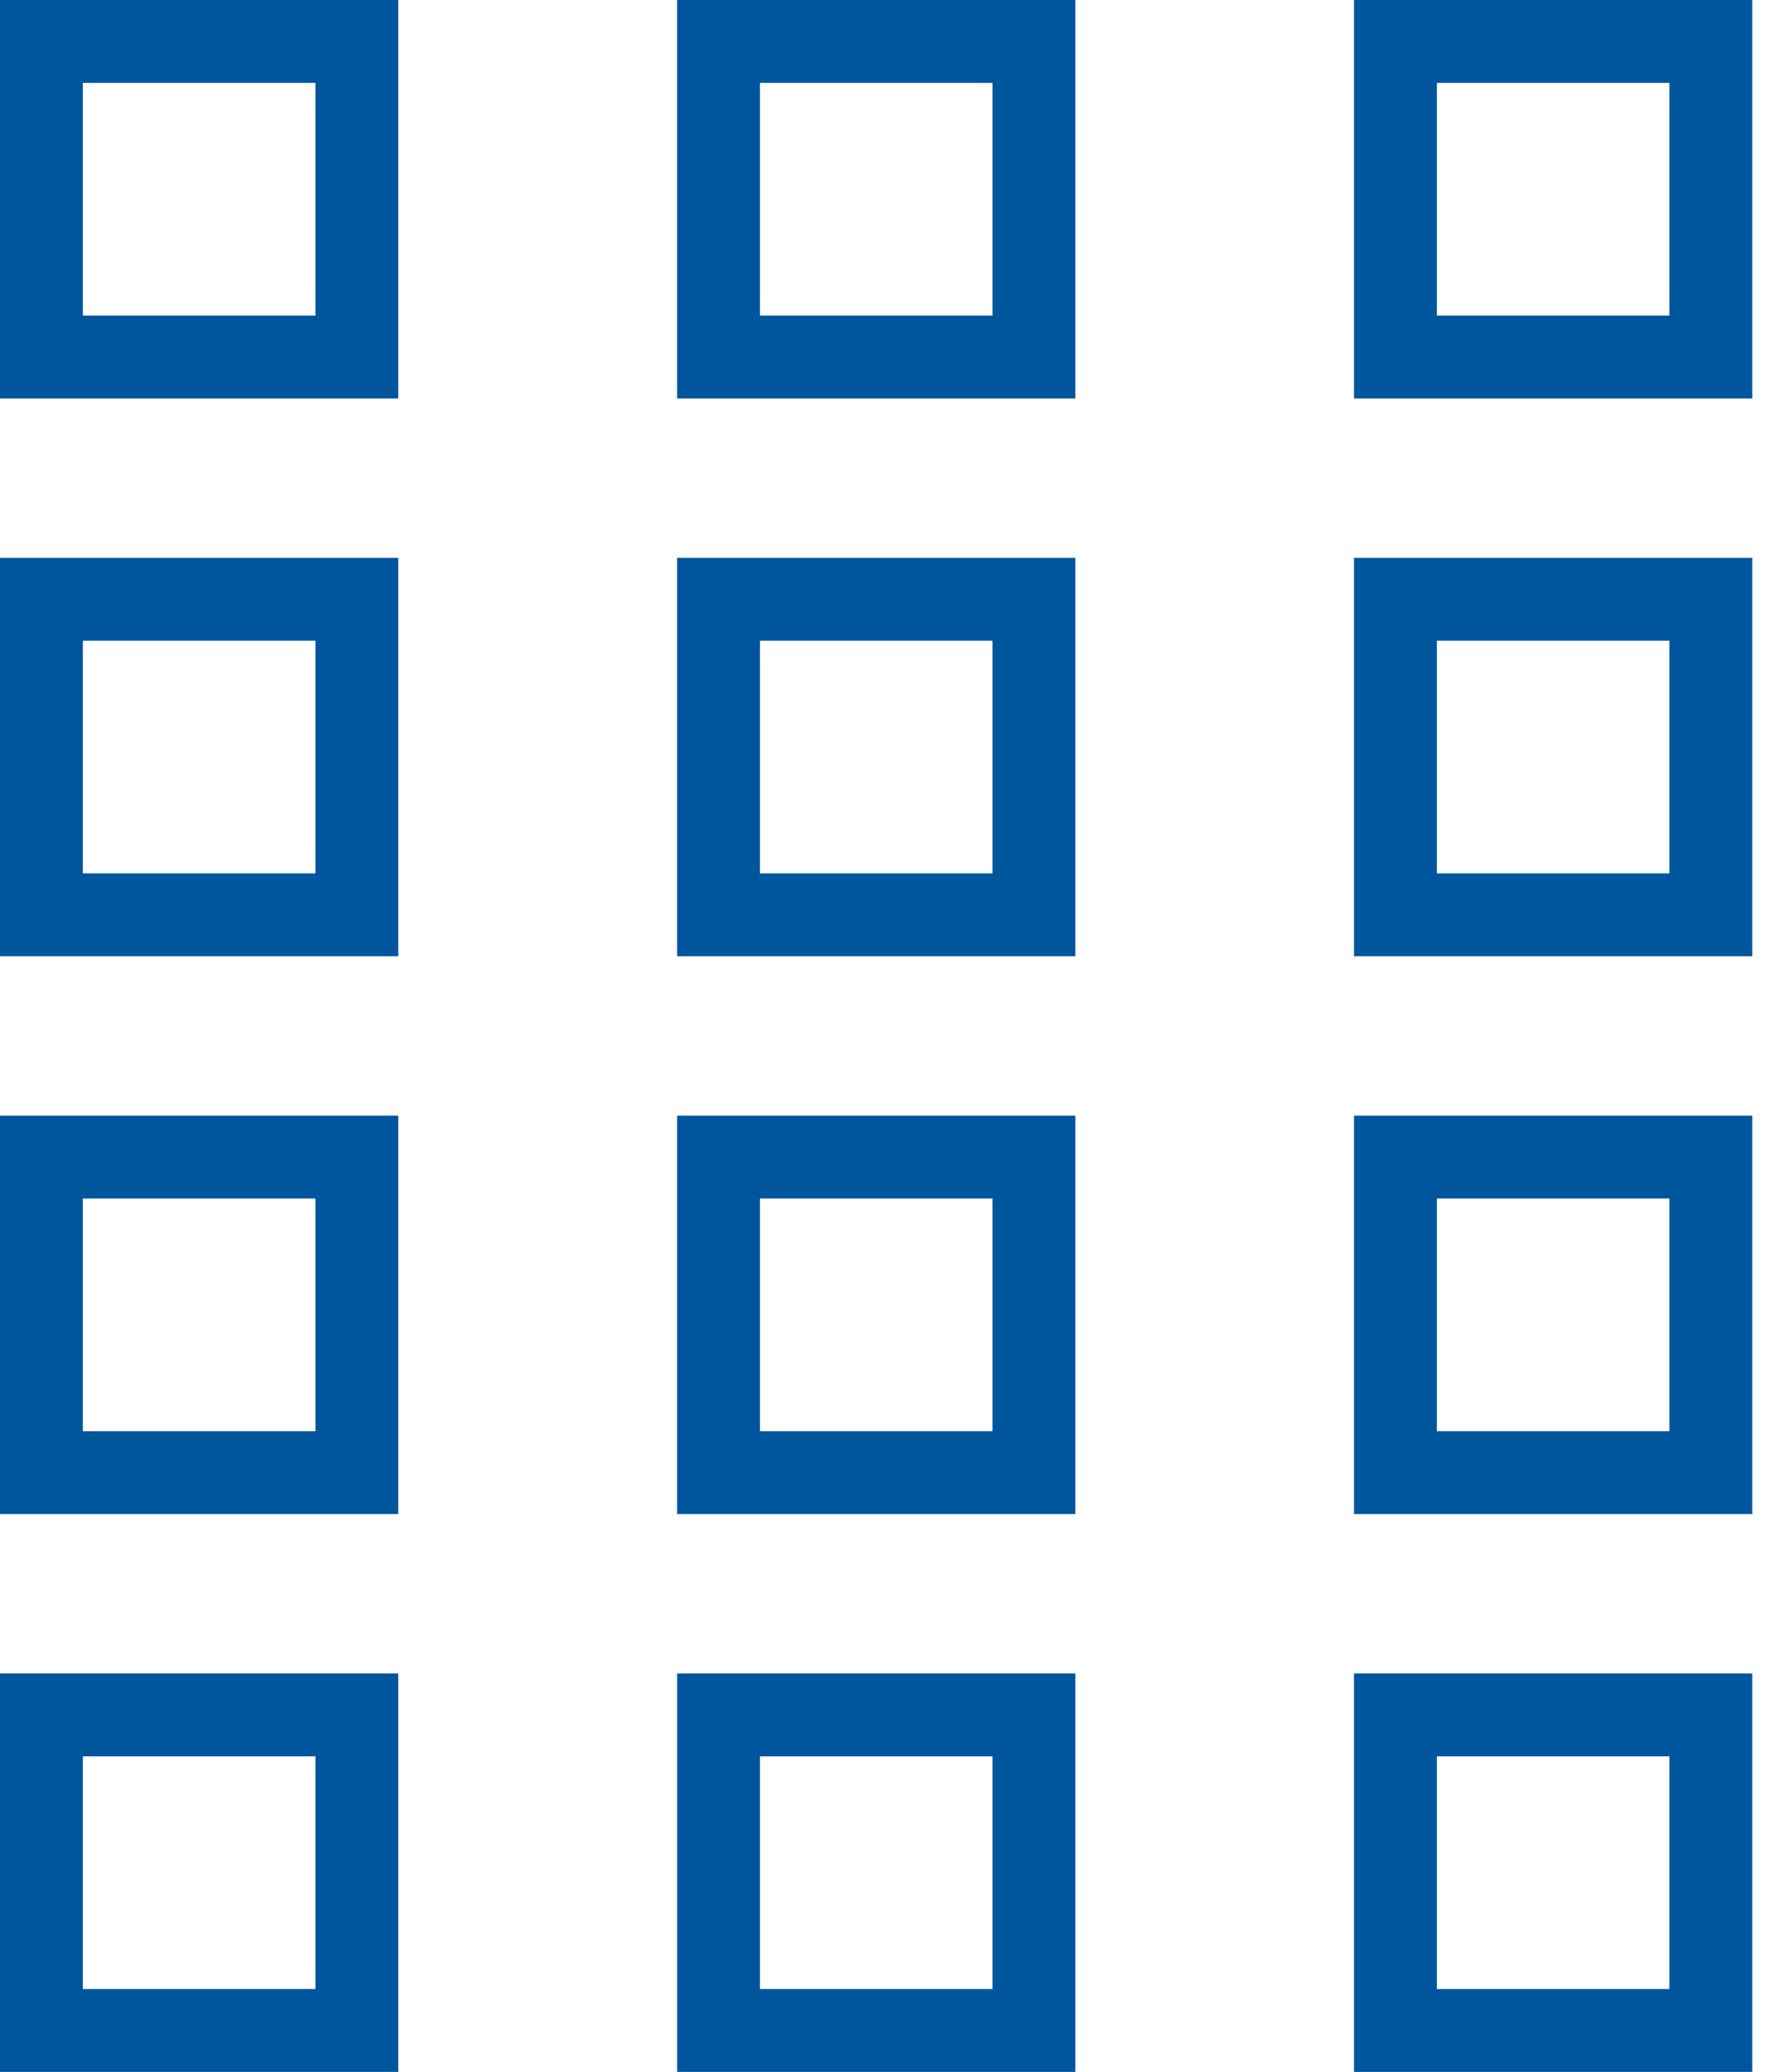
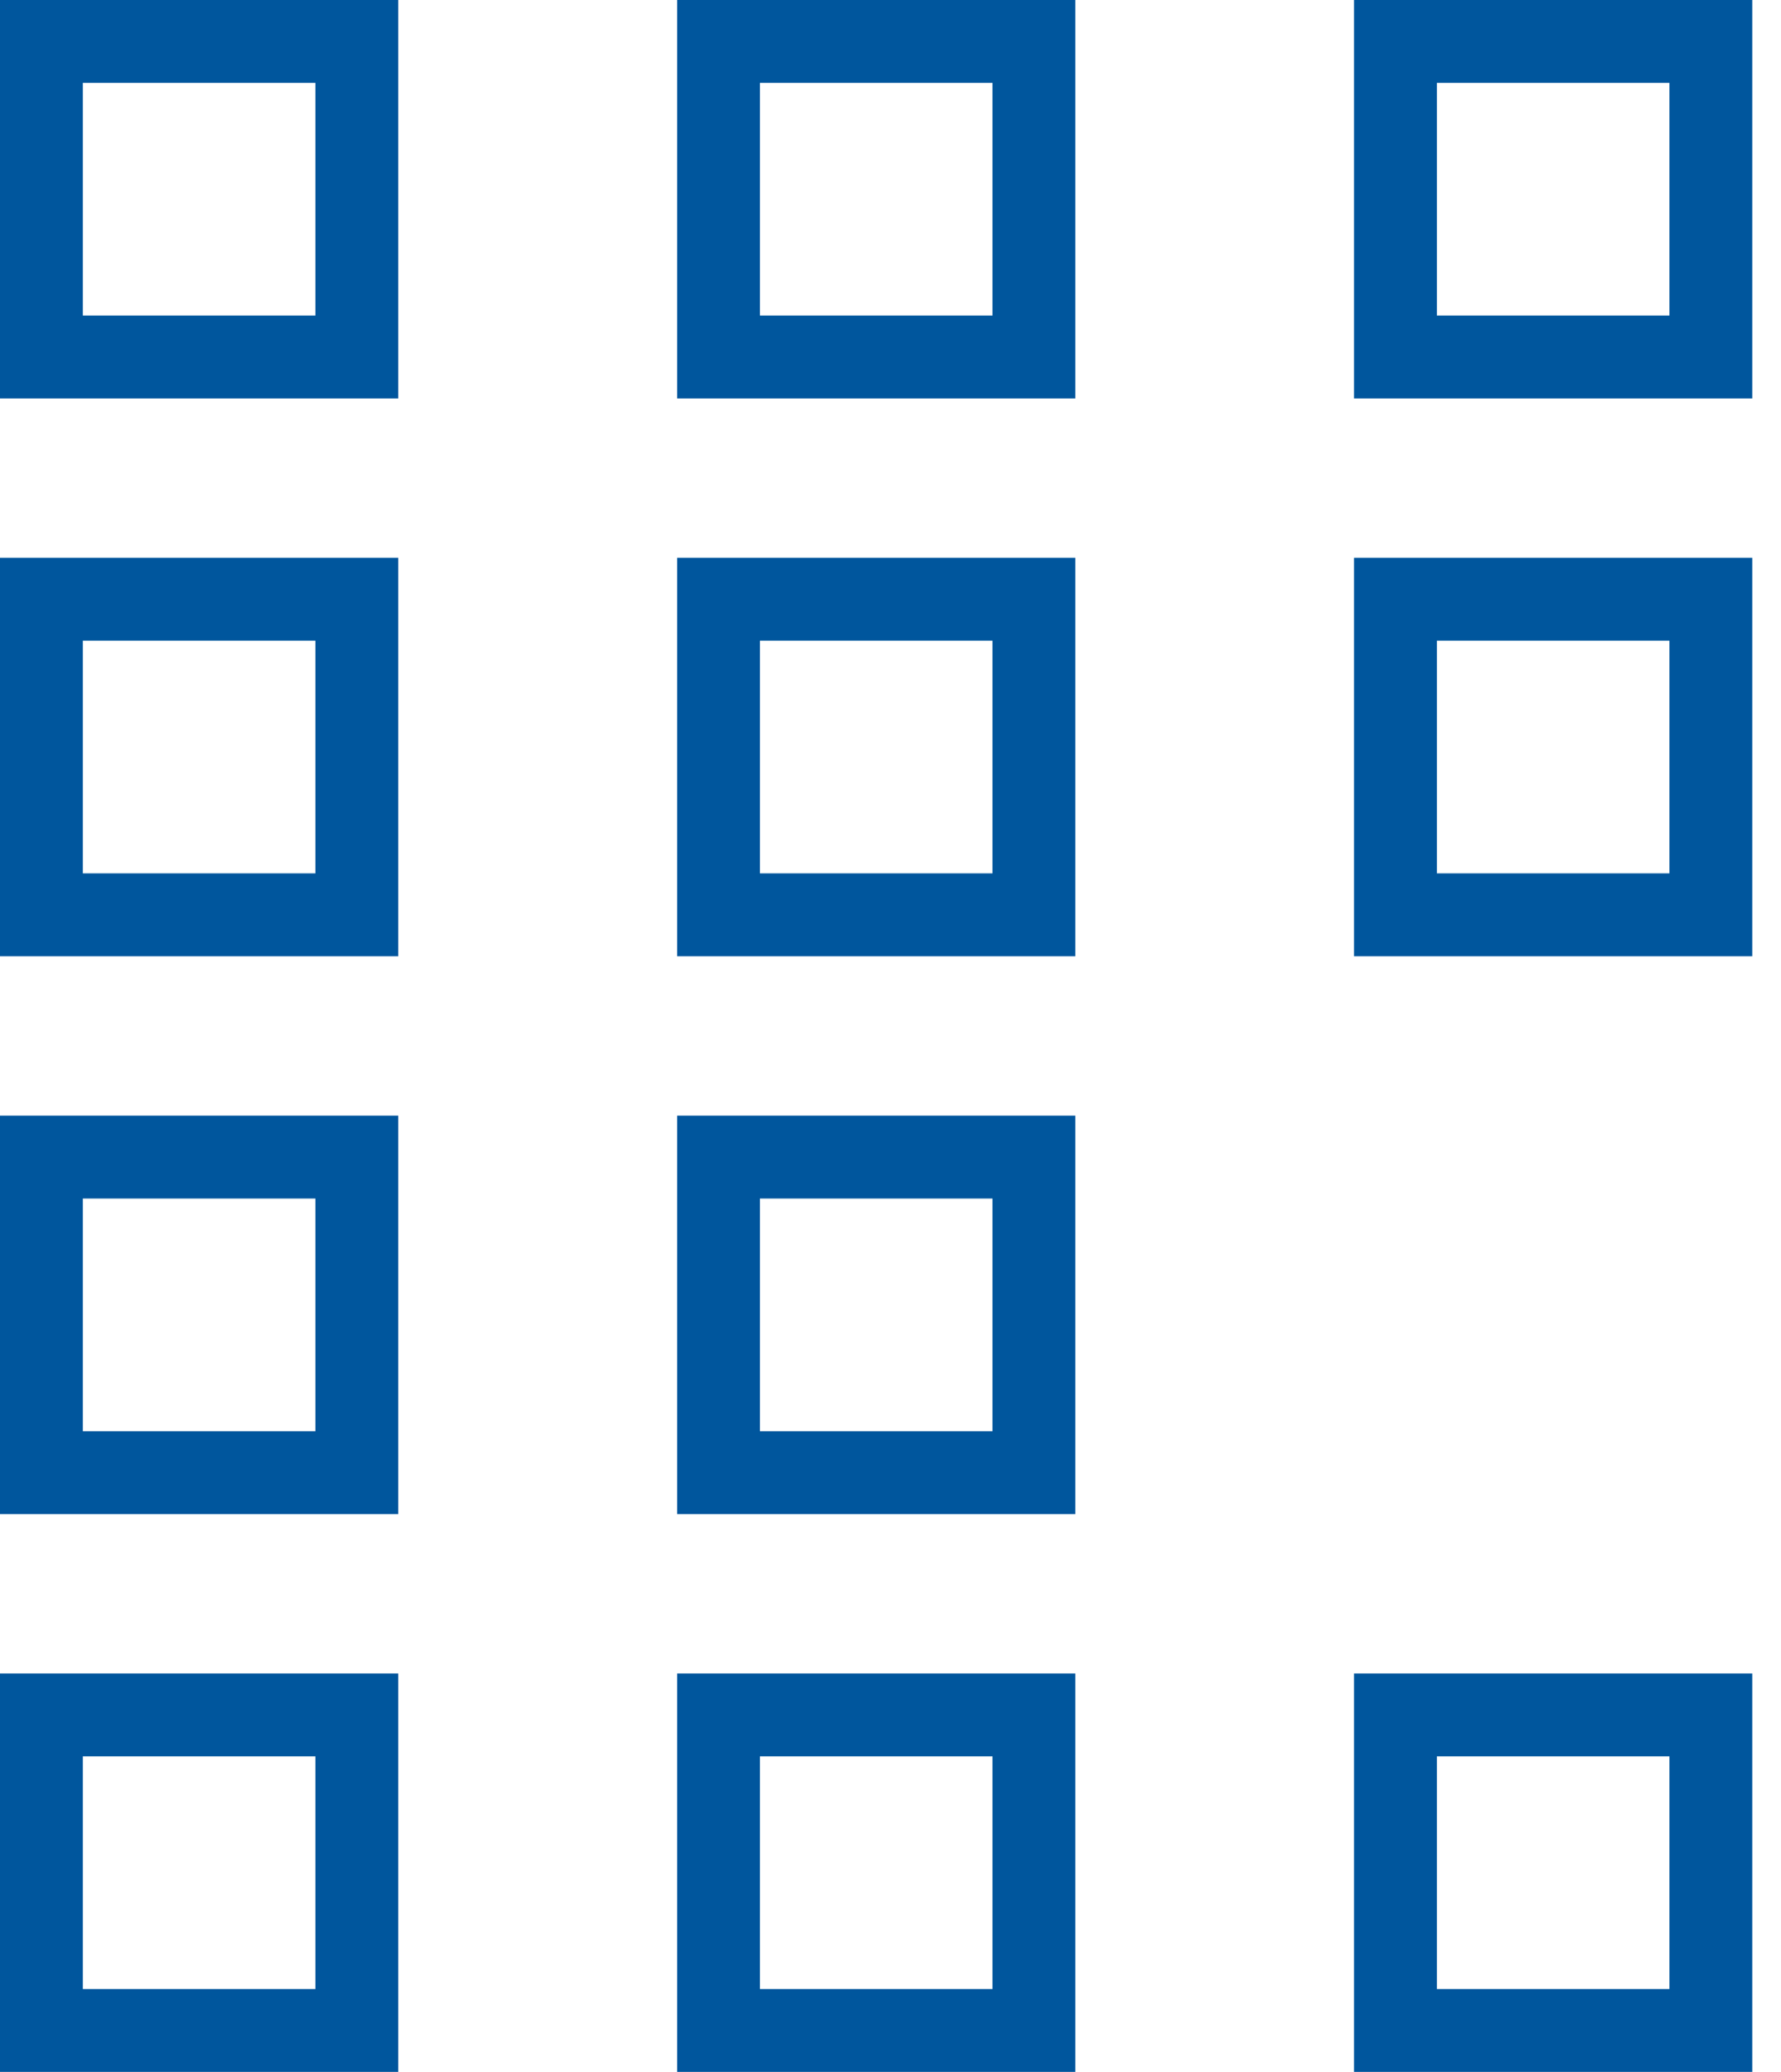
<svg xmlns="http://www.w3.org/2000/svg" width="43" height="50" viewBox="0 0 43 50" fill="none">
  <rect x="1" y="1" width="7.615" height="7.615" stroke="#00569D" stroke-width="2" />
  <rect x="17.348" y="1" width="7.615" height="7.615" stroke="#00569D" stroke-width="2" />
  <rect x="33.691" y="1" width="7.615" height="7.615" stroke="#00569D" stroke-width="2" />
  <rect x="1" y="14.461" width="7.615" height="7.615" stroke="#00569D" stroke-width="2" />
  <rect x="17.348" y="14.461" width="7.615" height="7.615" stroke="#00569D" stroke-width="2" />
  <rect x="33.691" y="14.461" width="7.615" height="7.615" stroke="#00569D" stroke-width="2" />
  <rect x="1" y="27.922" width="7.615" height="7.615" stroke="#00569D" stroke-width="2" />
  <rect x="17.348" y="27.922" width="7.615" height="7.615" stroke="#00569D" stroke-width="2" />
  <rect x="1" y="41.383" width="7.615" height="7.615" stroke="#00569D" stroke-width="2" />
  <rect x="17.348" y="41.383" width="7.615" height="7.615" stroke="#00569D" stroke-width="2" />
  <rect x="33.691" y="41.383" width="7.615" height="7.615" stroke="#00569D" stroke-width="2" />
-   <rect x="33.691" y="27.922" width="7.615" height="7.615" stroke="#00569D" stroke-width="2" />
</svg>